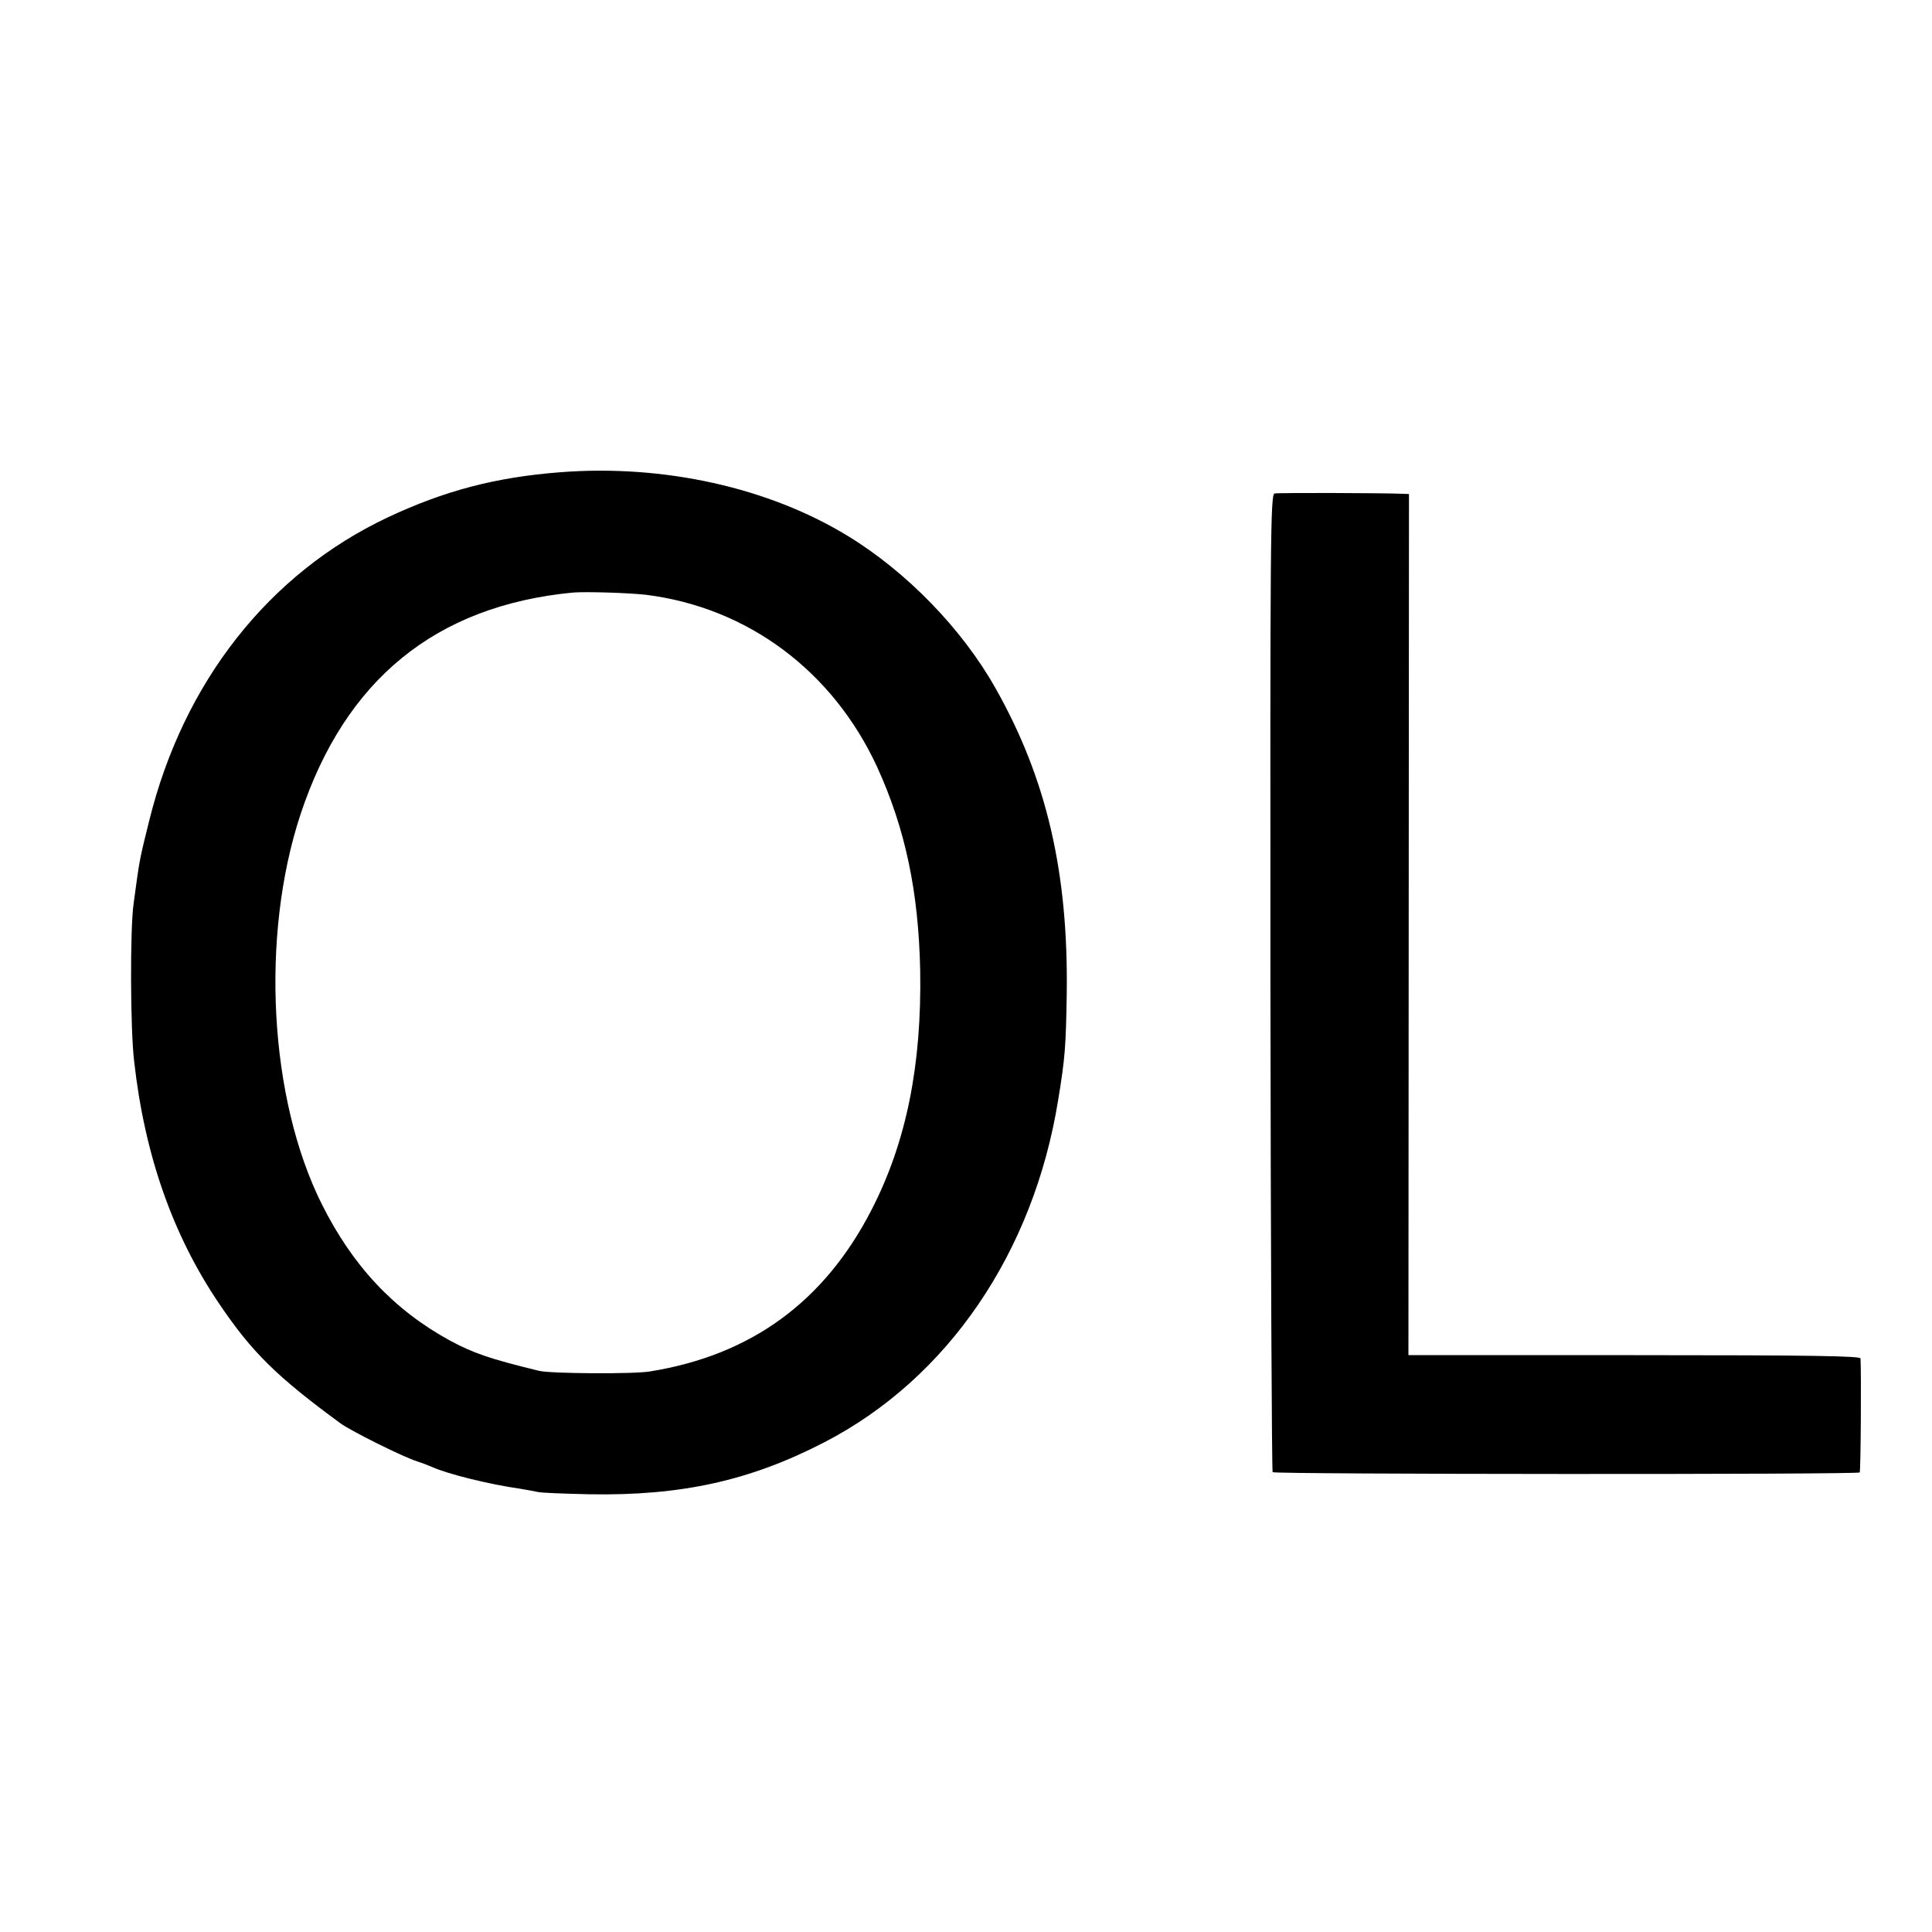
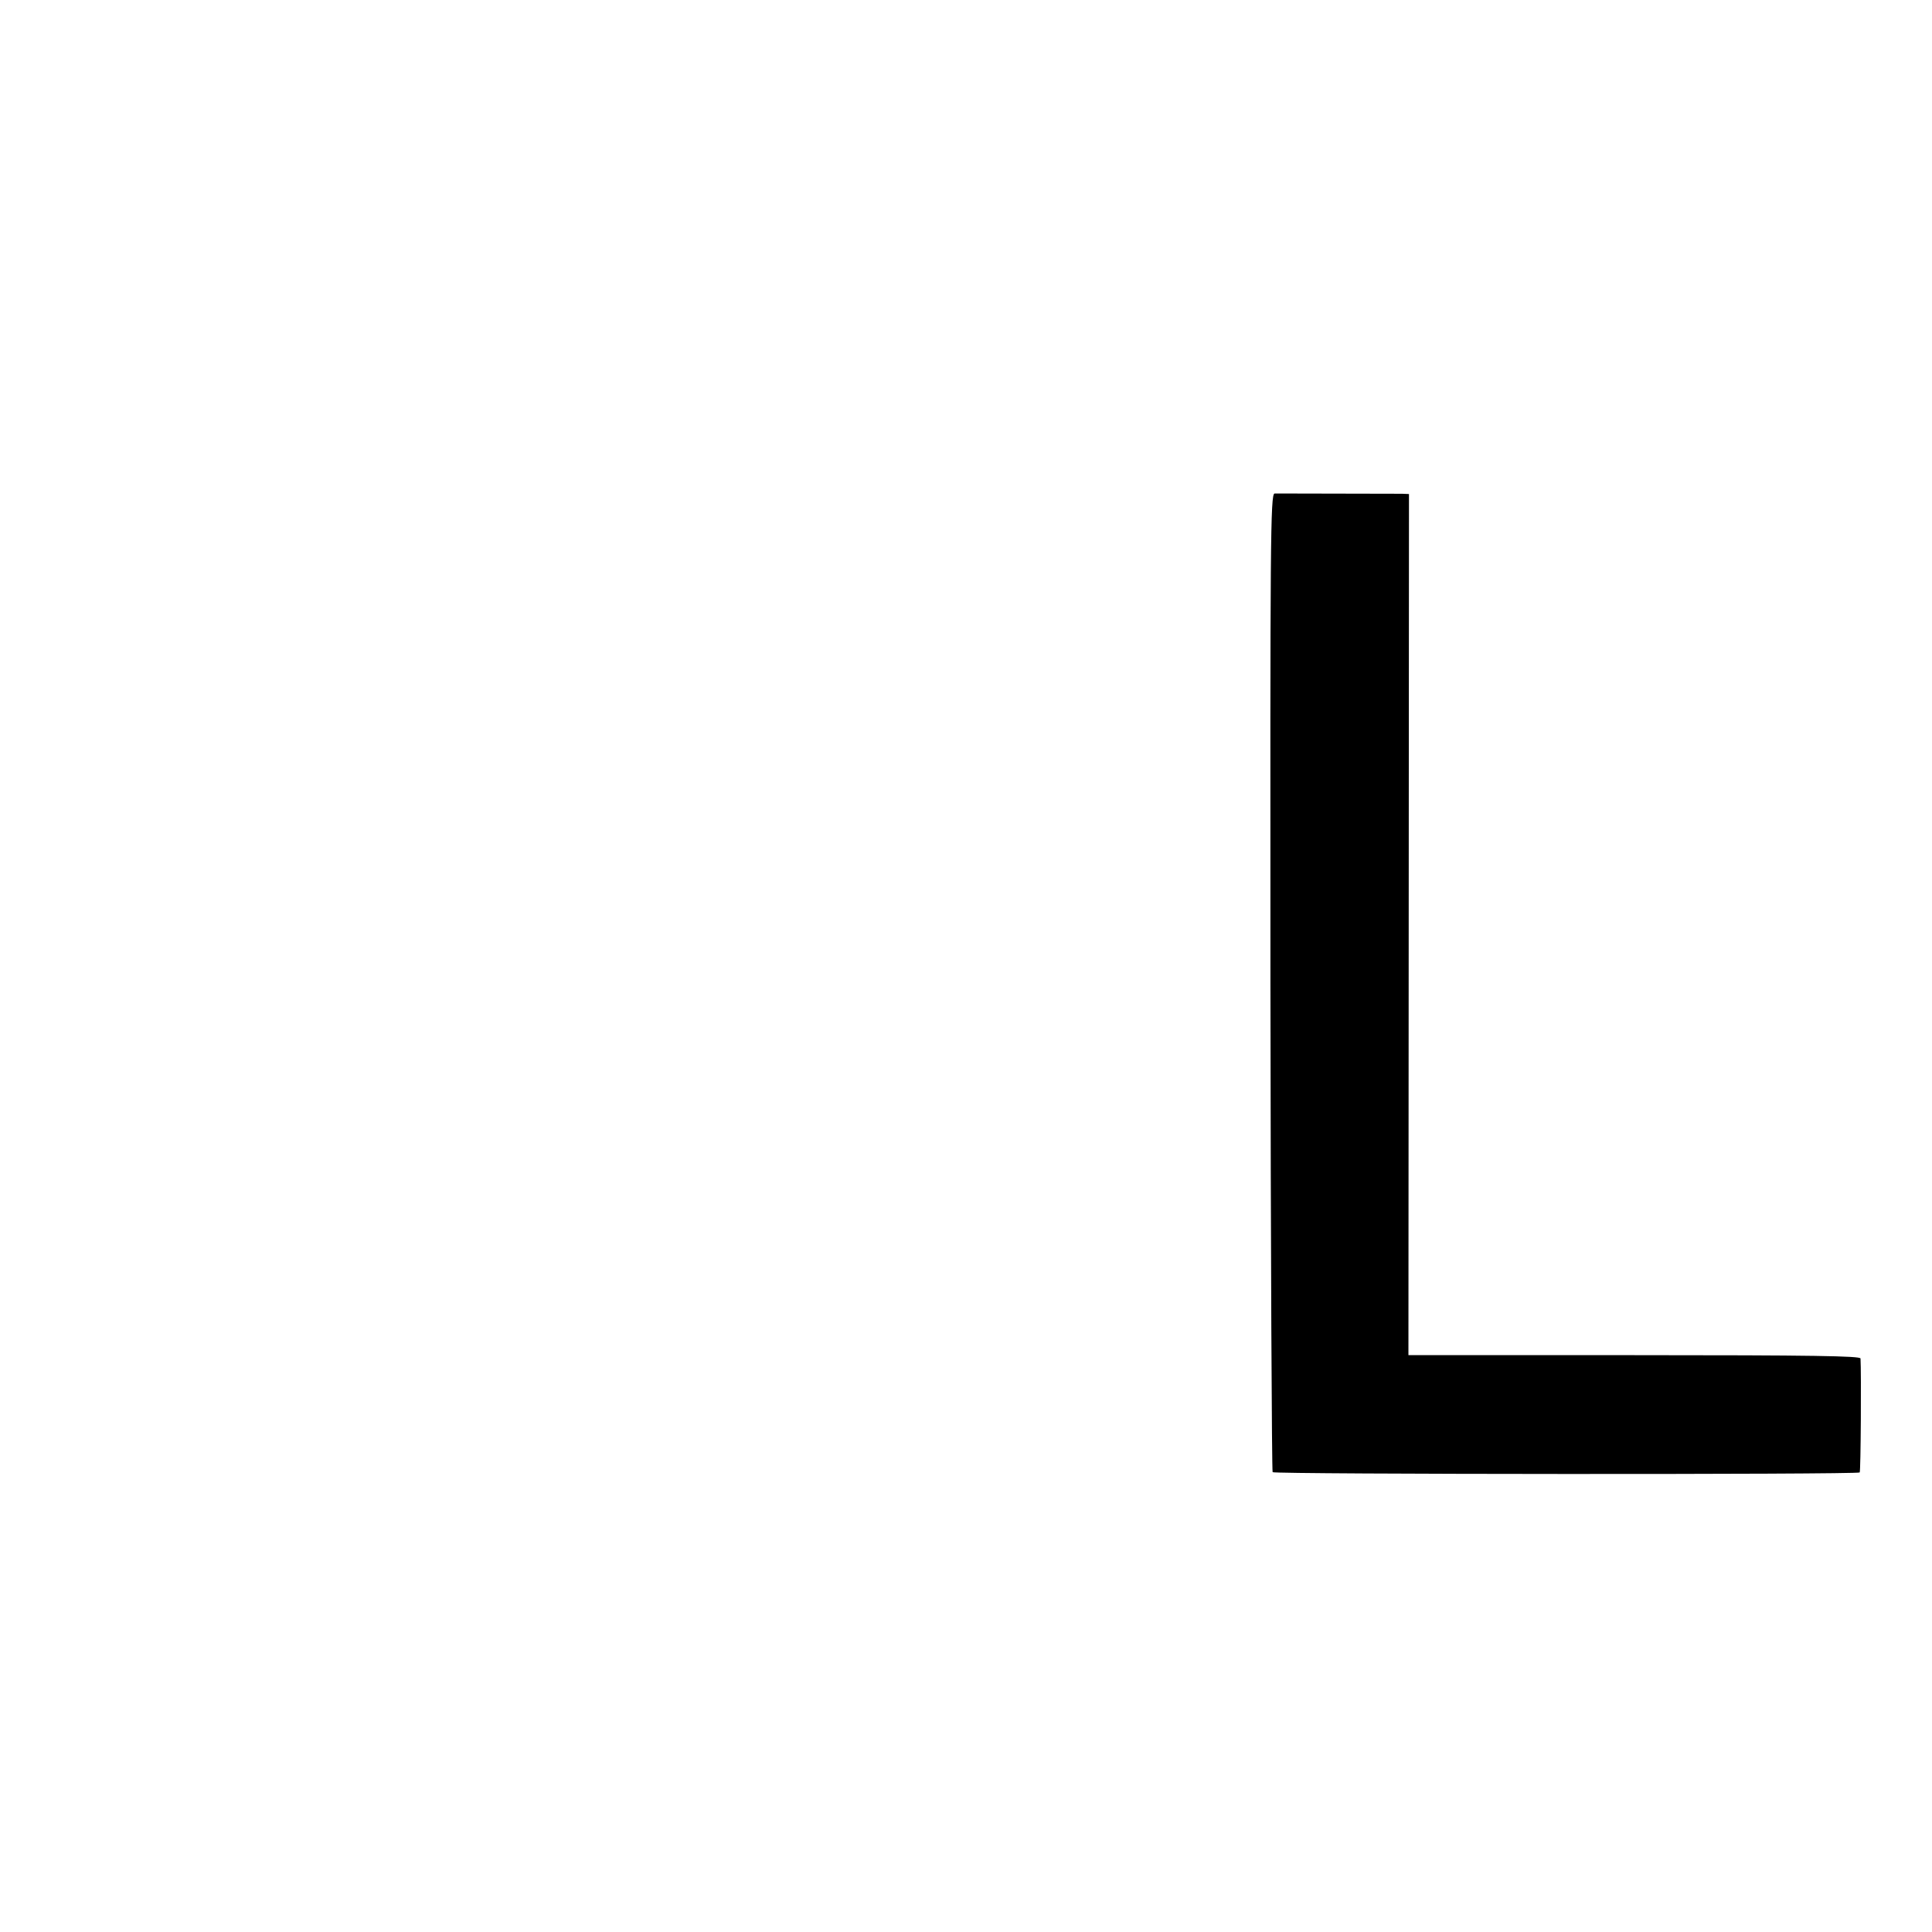
<svg xmlns="http://www.w3.org/2000/svg" version="1.0" width="700pt" height="700pt" viewBox="0 0 700 700" preserveAspectRatio="xMidYMid meet">
  <g transform="translate(0,700) scale(0.1,-0.1)" fill="#000000" stroke="none">
-     <path d="M2030 5289 c-234 -18 -420 -67 -626 -164 -430 -203 -739 -596 -863 -1097 -31 -124 -36 -148 -46 -222 -3 -23 -8 -59 -11 -81 -13 -91 -12 -454 2 -570 38 -340 140 -630 307 -877 120 -178 210 -266 442 -436 39 -28 230 -123 277 -137 13 -4 37 -13 53 -20 58 -26 207 -63 320 -79 23 -4 52 -9 65 -12 14 -3 97 -6 185 -8 333 -6 583 49 853 189 446 231 757 687 846 1240 25 152 28 194 31 385 6 439 -73 780 -259 1108 -120 213 -321 420 -534 550 -288 176 -668 260 -1042 231z m310 -444 c369 -46 678 -276 839 -626 101 -222 149 -449 155 -734 6 -344 -50 -623 -176 -868 -171 -333 -436 -527 -803 -586 -58 -10 -359 -8 -401 2 -181 44 -238 64 -324 110 -203 111 -352 270 -464 494 -191 382 -223 971 -77 1413 162 488 490 755 986 803 46 4 203 -1 265 -8z" />
-     <path d="M4618 5212 c-15 -3 -16 -165 -15 -1772 1 -972 5 -1771 8 -1774 7 -8 2120 -9 2127 -1 4 4 6 363 3 413 -1 9 -172 12 -819 12 l-819 0 1 1560 1 1560 -25 1 c-78 3 -449 4 -462 1z" />
+     <path d="M4618 5212 c-15 -3 -16 -165 -15 -1772 1 -972 5 -1771 8 -1774 7 -8 2120 -9 2127 -1 4 4 6 363 3 413 -1 9 -172 12 -819 12 l-819 0 1 1560 1 1560 -25 1 z" />
  </g>
</svg>